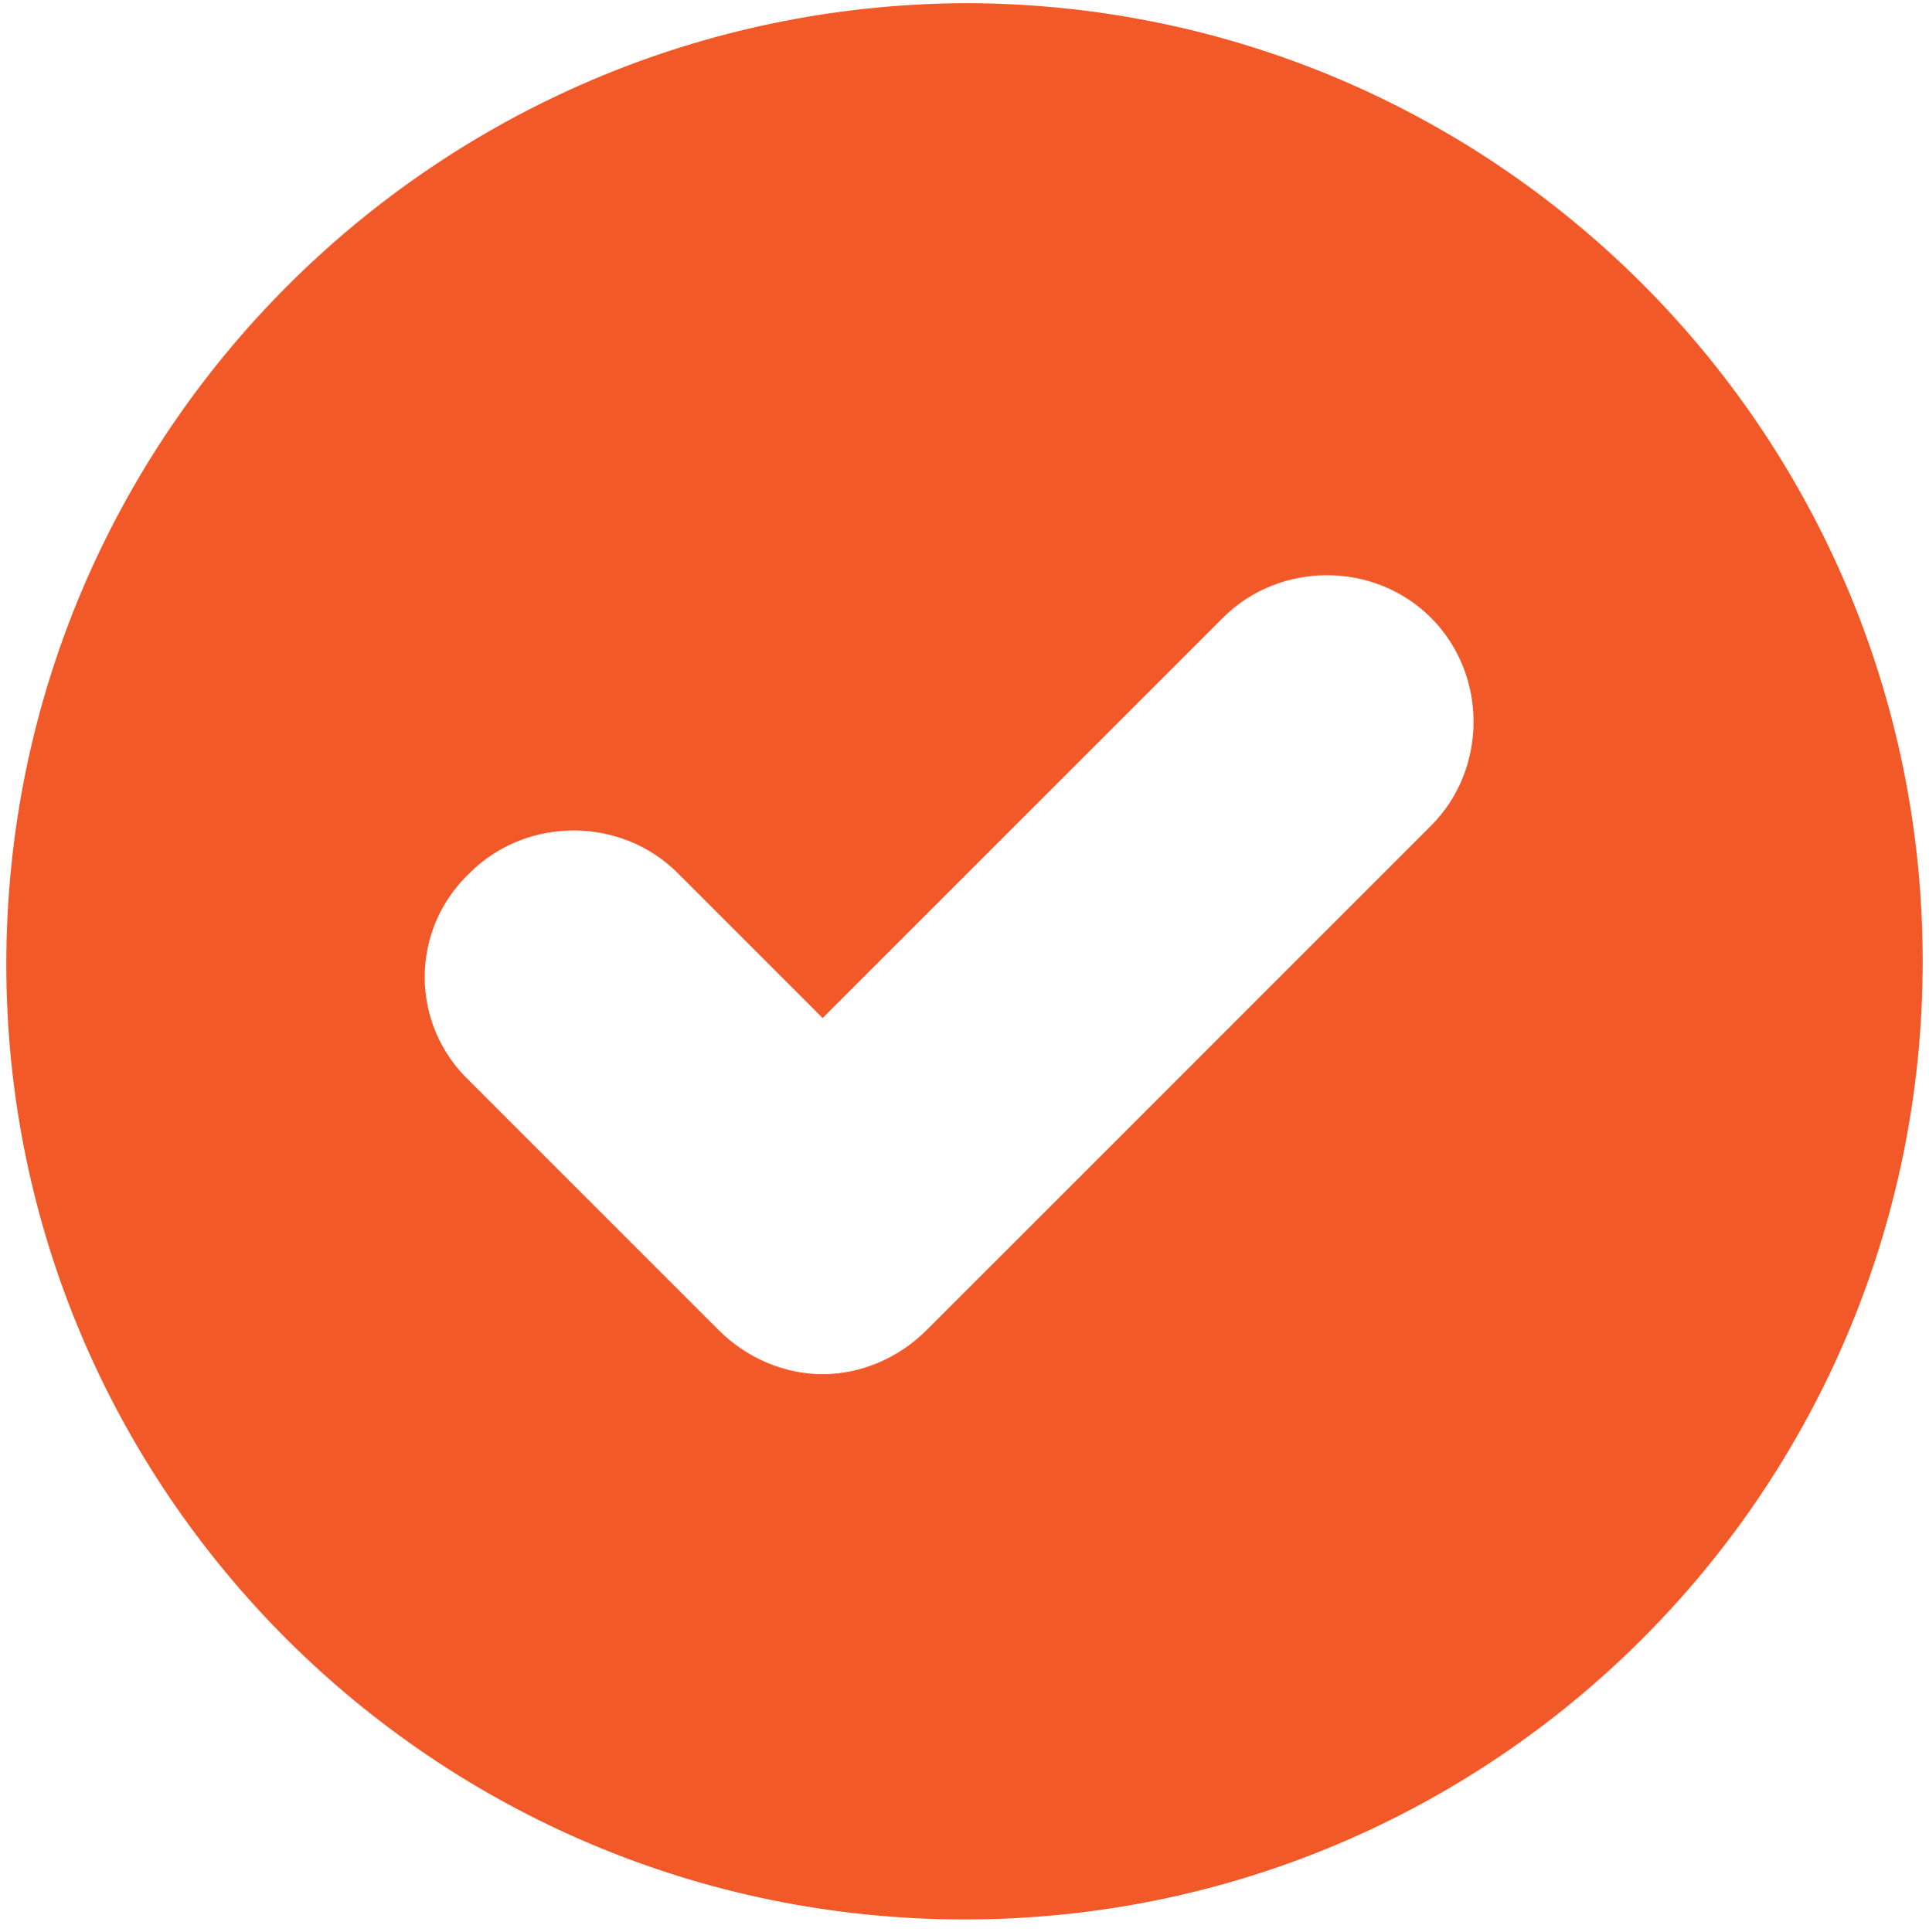
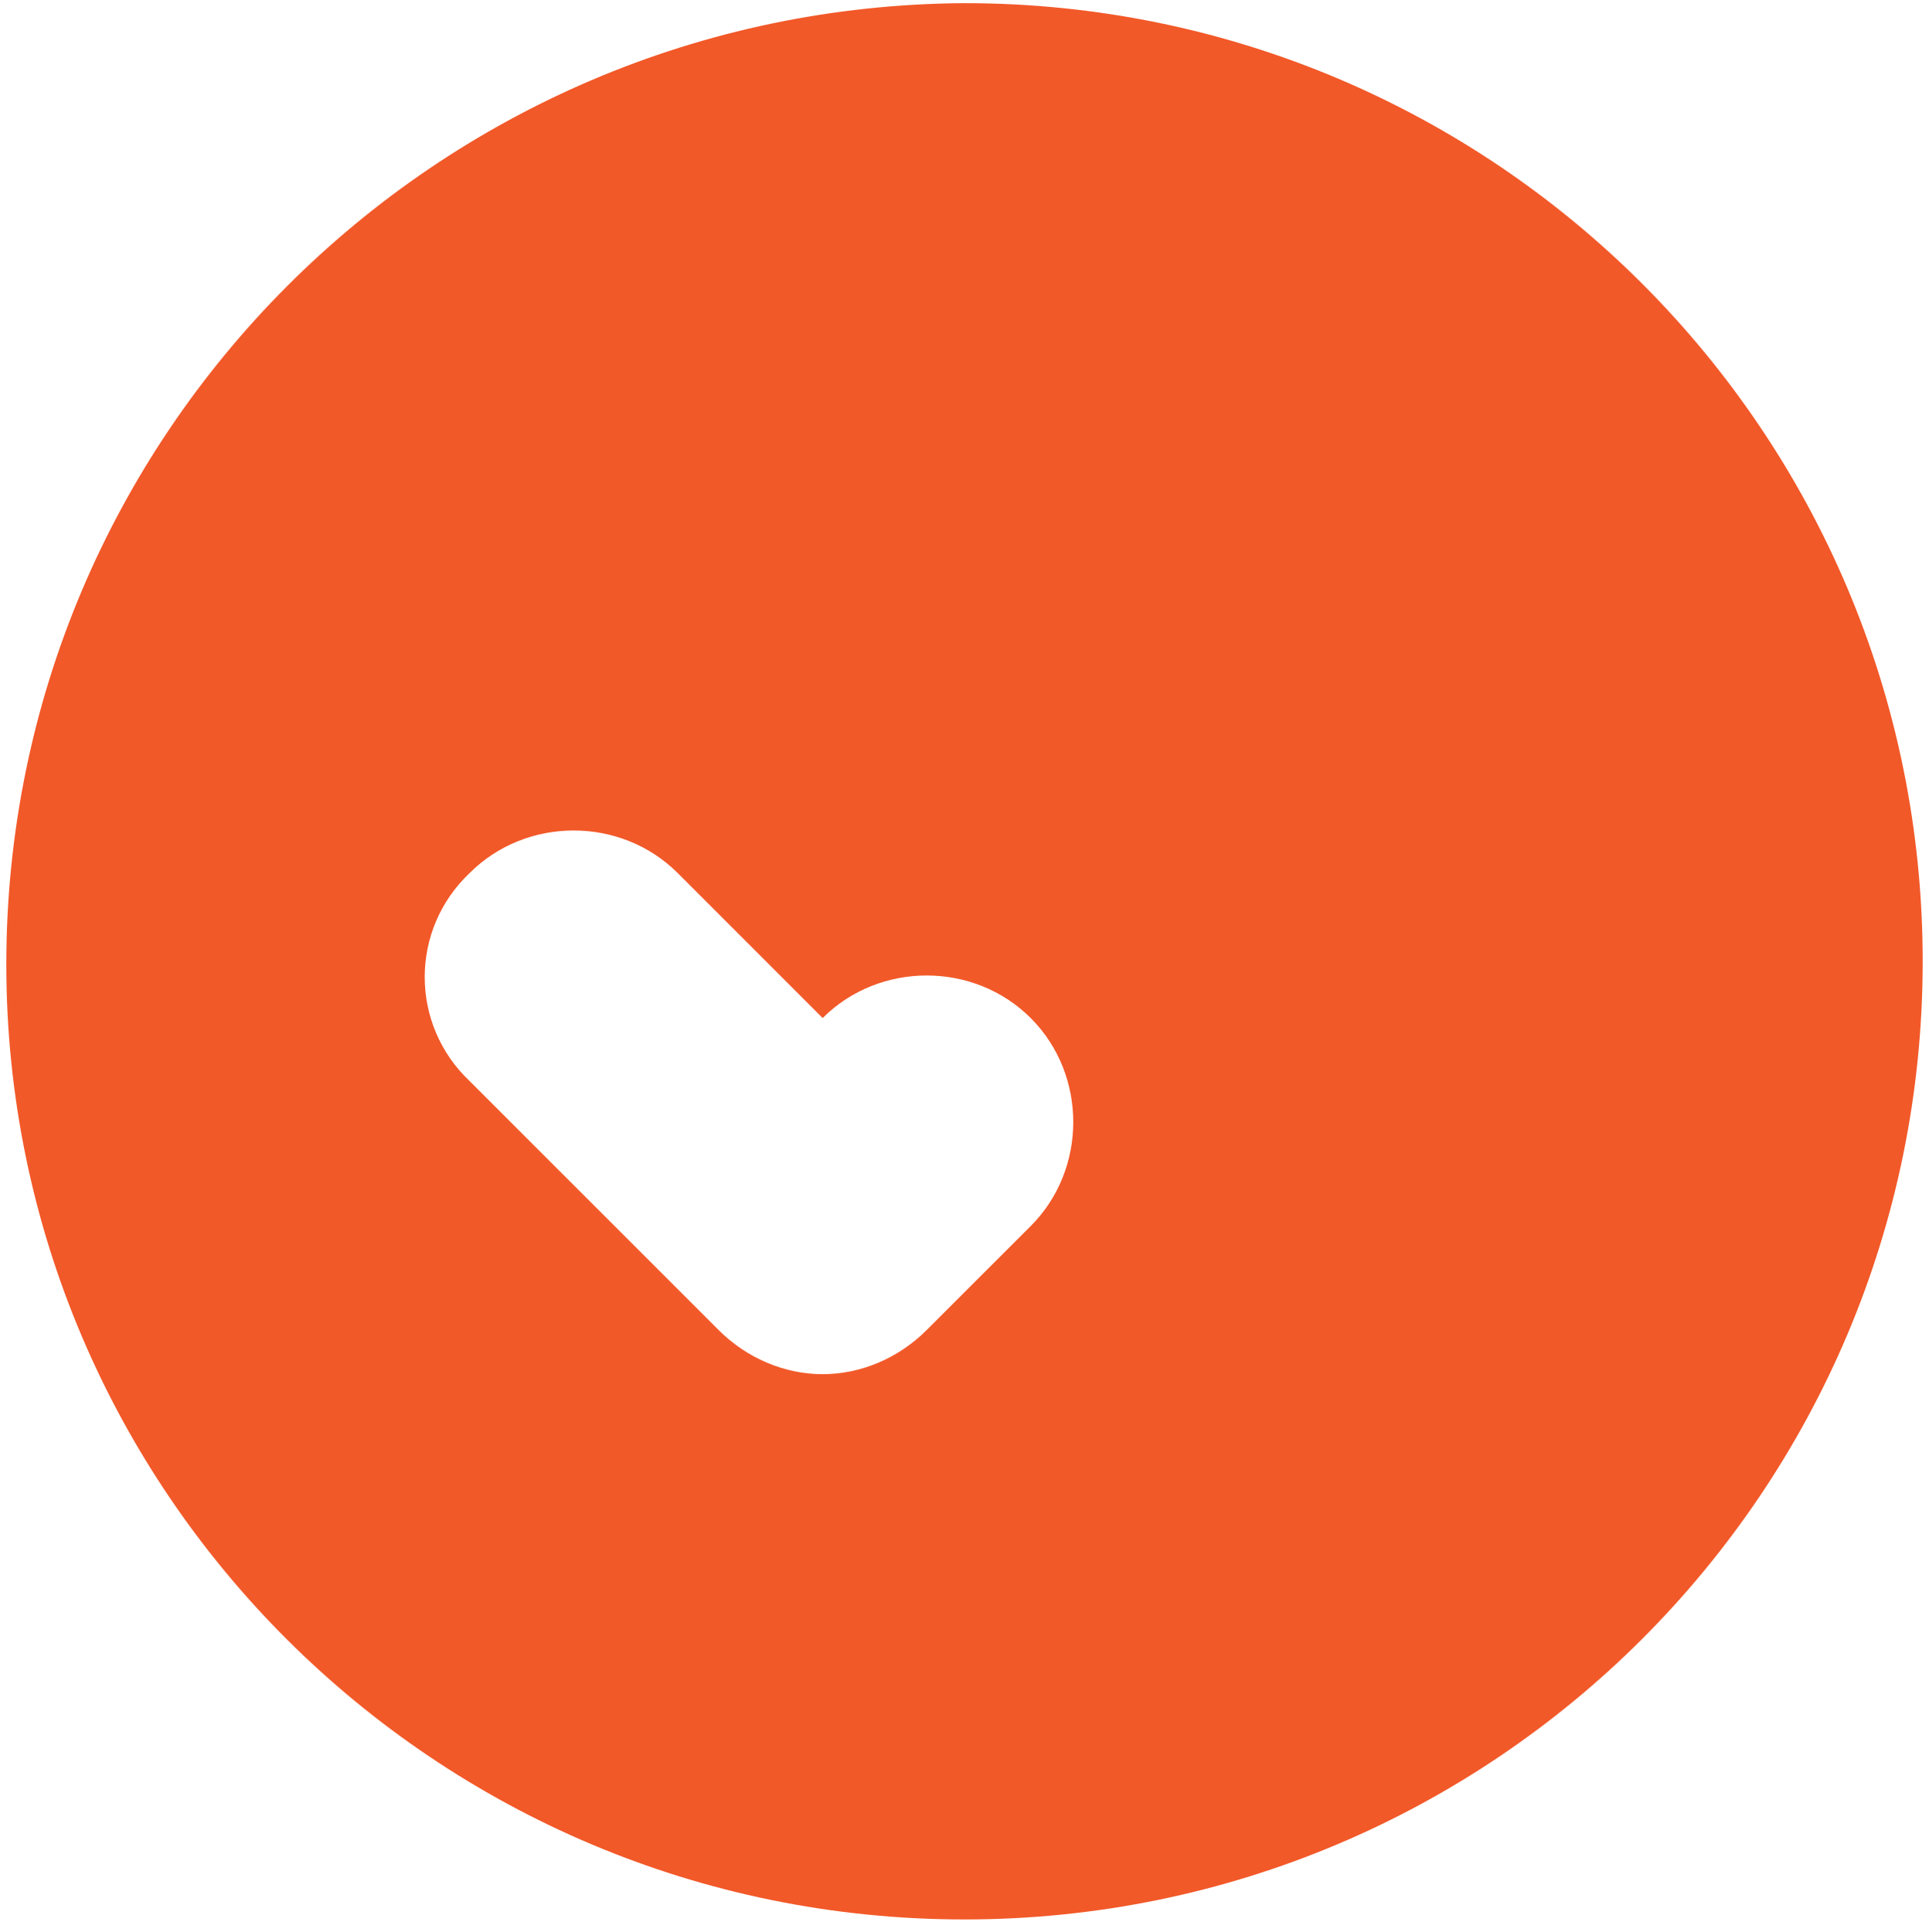
<svg xmlns="http://www.w3.org/2000/svg" version="1.1" id="Capa_1" x="0px" y="0px" viewBox="0 0 61.2 61.3" style="enable-background:new 0 0 61.2 61.3;" xml:space="preserve">
  <style type="text/css">
	.st0{fill:#F25929;}
</style>
  <g>
-     <path class="st0" d="M14.9,27.7c1.8-1.8,4.8-1.8,6.6,0l4.6,4.6l12.7-12.7c1.8-1.8,4.8-1.8,6.6,0c1.8,1.8,1.8,4.8,0,6.6L29.4,42.2   c-0.9,0.9-2.1,1.4-3.3,1.4c-1.2,0-2.4-0.5-3.3-1.4l-7.9-7.9C13,32.5,13,29.5,14.9,27.7 M30.6,60.9c16.8,0,30.4-13.6,30.4-30.4   c0-16.8-13.6-30.4-30.4-30.4C13.8,0.2,0.2,13.8,0.2,30.6C0.2,47.3,13.8,60.9,30.6,60.9" />
+     <path class="st0" d="M14.9,27.7c1.8-1.8,4.8-1.8,6.6,0l4.6,4.6c1.8-1.8,4.8-1.8,6.6,0c1.8,1.8,1.8,4.8,0,6.6L29.4,42.2   c-0.9,0.9-2.1,1.4-3.3,1.4c-1.2,0-2.4-0.5-3.3-1.4l-7.9-7.9C13,32.5,13,29.5,14.9,27.7 M30.6,60.9c16.8,0,30.4-13.6,30.4-30.4   c0-16.8-13.6-30.4-30.4-30.4C13.8,0.2,0.2,13.8,0.2,30.6C0.2,47.3,13.8,60.9,30.6,60.9" />
  </g>
</svg>